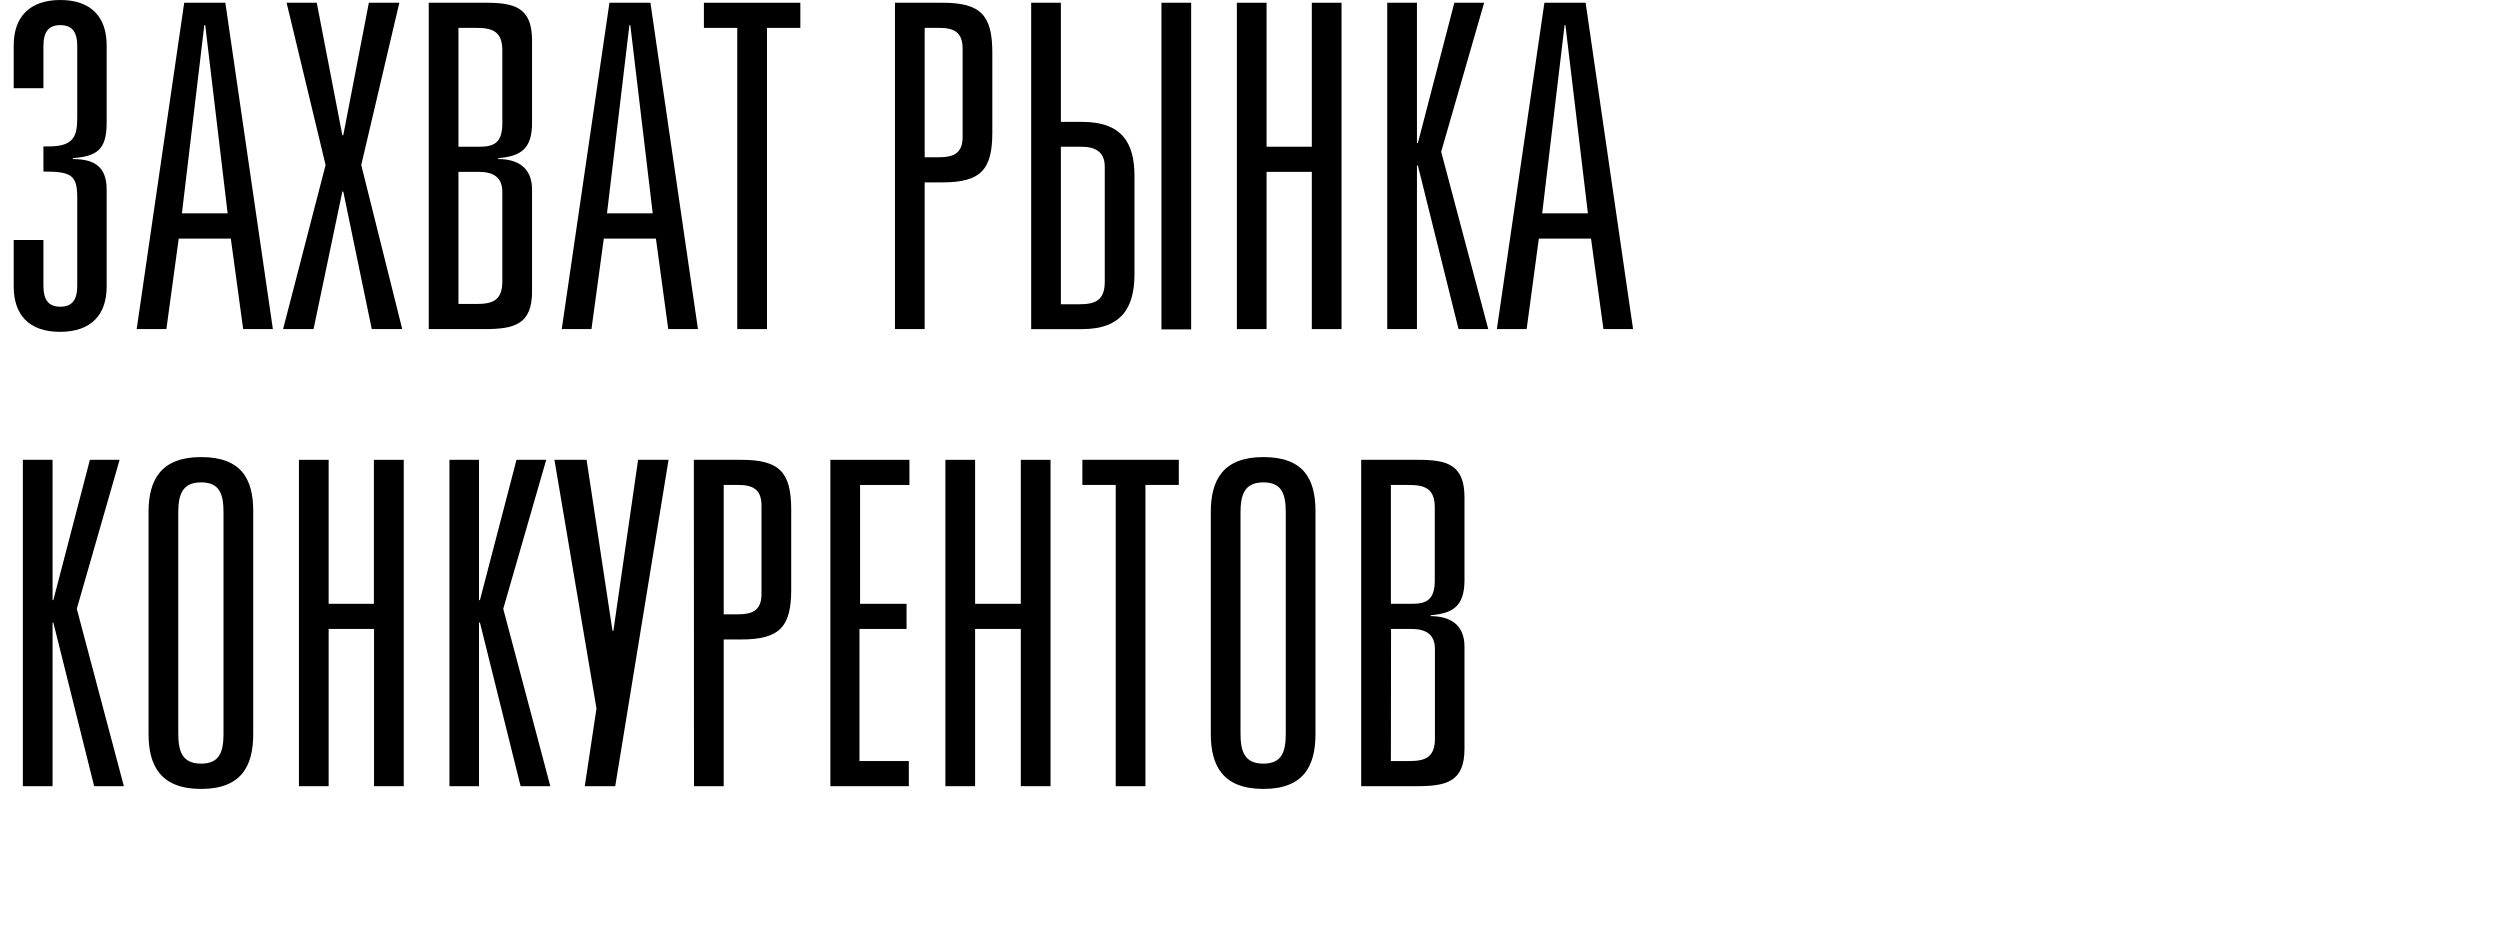
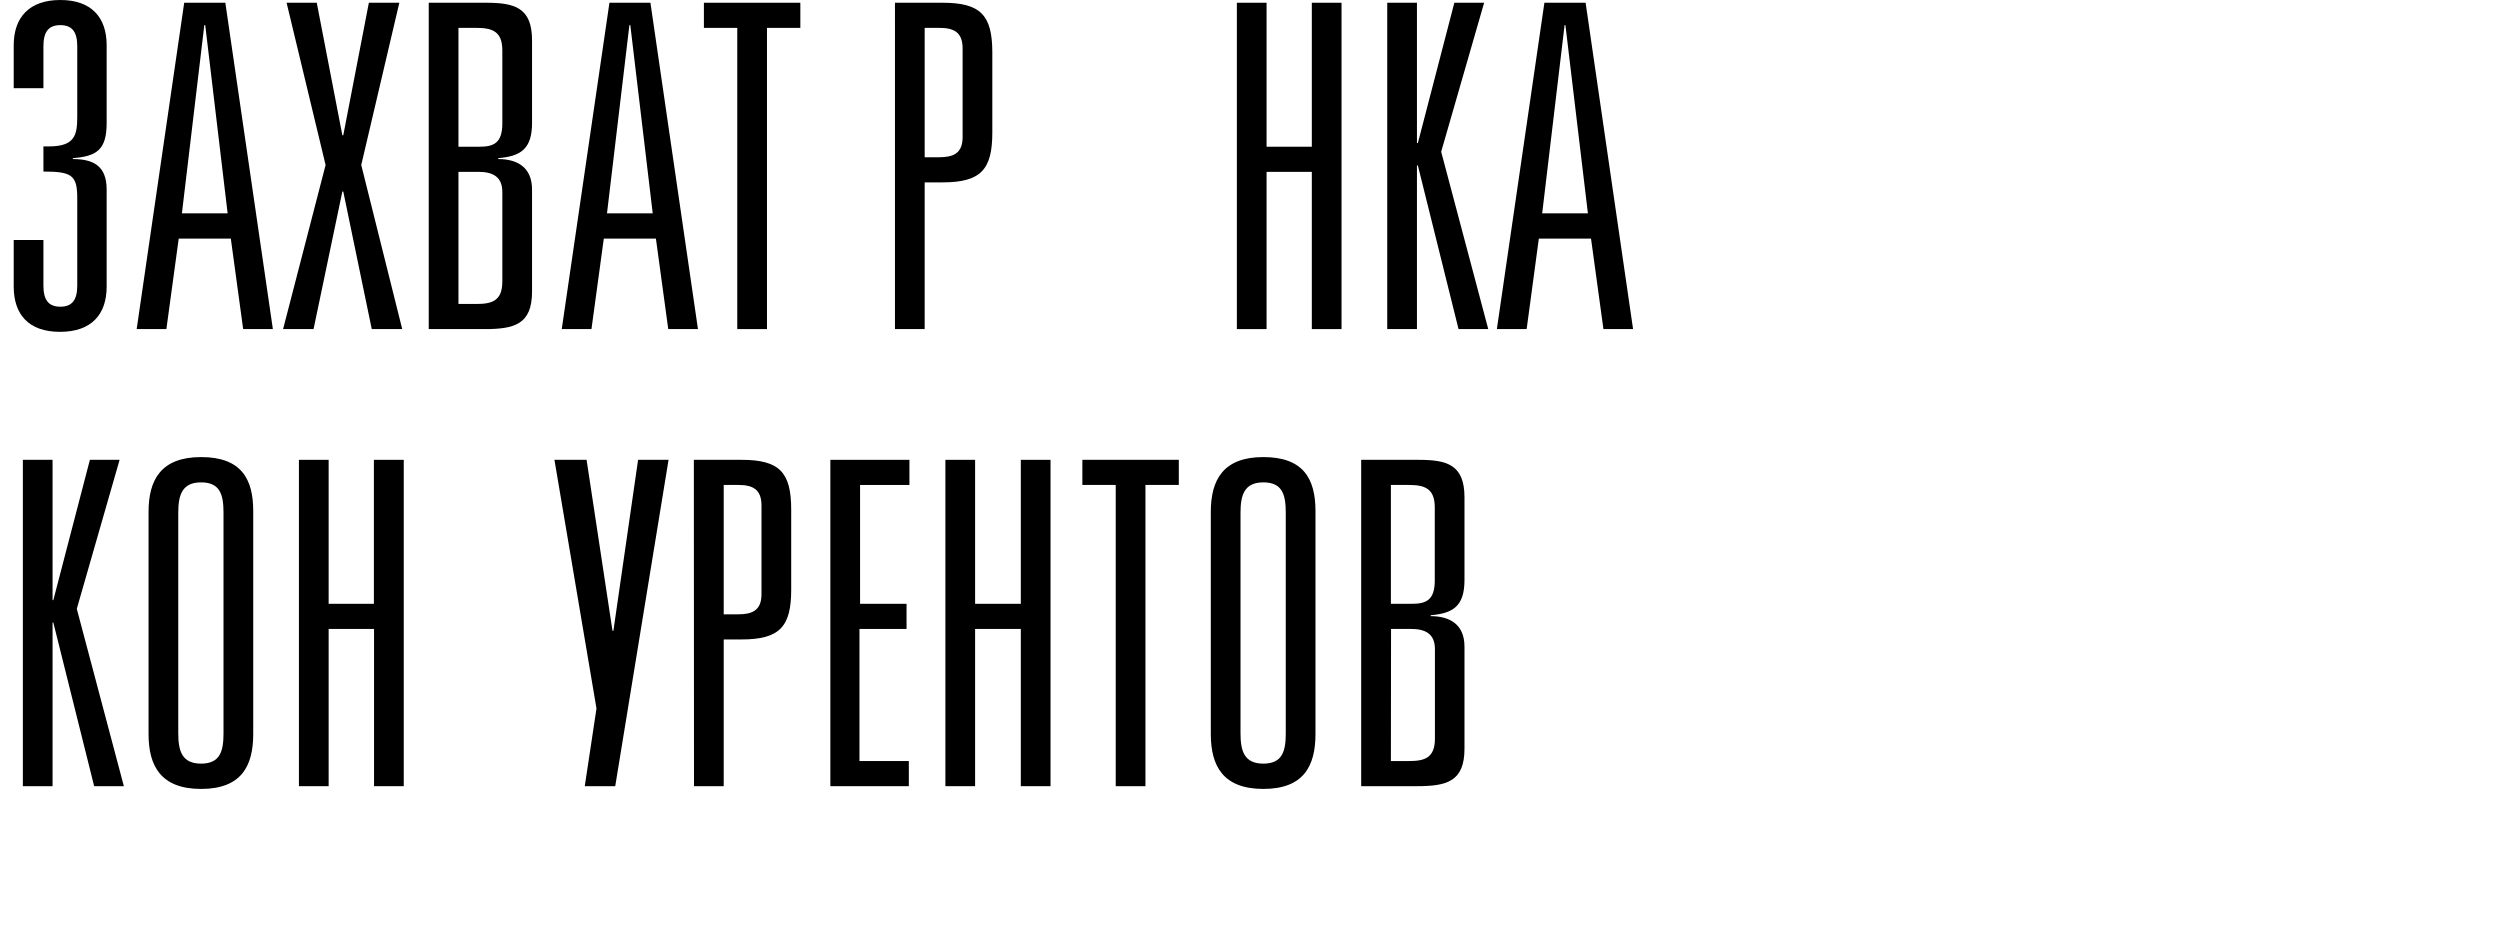
<svg xmlns="http://www.w3.org/2000/svg" viewBox="0 0 328.17 123.6">
  <defs>
    <style>.cls-1{fill:none;}</style>
  </defs>
  <title>31</title>
  <g id="Слой_2" data-name="Слой 2">
    <g id="Слой_1-2" data-name="Слой 1">
      <path d="M1.8,11.58V5.94C1.8,2.28,3.84,0,7.92,0S14,2.28,14,5.94v10.2c0,3.54-1.32,4.38-4.44,4.62v.12c2.7,0,4.44.9,4.44,4V37.62c0,3.66-2,5.94-6.12,5.94S1.8,41.28,1.8,37.62V31.5H5.7v6c0,1.86.66,2.76,2.22,2.76s2.22-.9,2.22-2.76V26c0-3-.72-3.48-4.44-3.48v-3.3h.72c3.42,0,3.72-1.5,3.72-3.9V6.06c0-1.86-.66-2.76-2.22-2.76S5.7,4.2,5.7,6.06v5.52Z" />
      <path d="M29.58.36,35.82,43.2h-3.9L30.3,31.32H23.46L21.84,43.2h-3.9L24.18.36ZM26.94,3.3h-.12L23.88,28h6Z" />
      <path d="M41.58.36l3.36,17.4h.12L48.42.36h4l-5,21.3L52.8,43.2h-4L45.06,25.14h-.12L41.16,43.2h-4l5.58-21.54L37.62.36Z" />
      <path d="M56.28.36h7.5c3.72,0,6.06.6,6.06,4.92V16.14c0,3.42-1.5,4.38-4.44,4.62v.12c2.4,0,4.44,1,4.44,4V38.28c0,4.32-2.34,4.92-6.24,4.92H56.28Zm3.9,18.9h2.76c1.86,0,3-.48,3-3.06V6.6c0-2.52-1.38-2.94-3.42-2.94H60.18Zm0,20.64h2.4c2,0,3.36-.42,3.36-2.94V25.2c0-2-1.26-2.64-3.12-2.64H60.18Z" />
      <path d="M85.38.36,91.62,43.2h-3.9L86.1,31.32H79.26L77.64,43.2h-3.9L80,.36ZM82.74,3.3h-.12L79.68,28h6Z" />
-       <path d="M105.06.36v3.3h-4.38V43.2h-3.9V3.66H92.4V.36Z" />
+       <path d="M105.06.36v3.3h-4.38V43.2h-3.9V3.66H92.4V.36" />
      <path d="M117.48.36h6.24c5,0,6.54,1.62,6.54,6.54V17.4c0,4.86-1.5,6.54-6.54,6.54h-2.34V43.2h-3.9Zm3.9,20.28h1.92c1.8,0,3.06-.48,3.06-2.64V6.36c0-2.22-1.26-2.7-3.06-2.7h-1.92Z" />
-       <path d="M139.26,16h2.82c5.28,0,6.84,2.88,6.84,7.08V36c0,4.2-1.56,7.2-6.84,7.2h-6.72V.36h3.9Zm0,23.94h2.4c2,0,3.36-.42,3.36-2.94V21.9c0-2-1.26-2.64-3.12-2.64h-2.64Zm17.1,3.3h-3.9V.36h3.9Z" />
      <path d="M166.26,19.26h5.94V.36h3.9V43.2h-3.9V22.56h-5.94V43.2h-3.9V.36h3.9Z" />
      <path d="M186,.36V18.78h.12L190.91.36h3.91l-5.64,19.56,6.18,23.28h-3.9l-5.34-21.48H186V43.2h-3.9V.36Z" />
      <path d="M208.14.36l6.23,42.84h-3.89l-1.63-11.88H202L200.4,43.2h-3.91L202.73.36ZM205.49,3.3h-.11L202.44,28h6Z" />
      <path d="M6.9,60.36V78.78H7l4.8-18.42h3.9L10.08,79.92l6.18,23.28h-3.9L7,81.72H6.9V103.2H3V60.36Z" />
      <path d="M33.24,67.08V96.36c0,4.2-1.56,7.2-6.84,7.2s-6.9-3-6.9-7.2V67.2c0-4.2,1.62-7.2,6.9-7.2S33.24,62.88,33.24,67.08Zm-9.84.24V96.24c0,2.34.48,4,3,4s2.94-1.68,2.94-4V67.32c0-2.34-.42-4-2.94-4S23.4,65,23.4,67.32Z" />
      <path d="M43.14,79.26h5.94V60.36H53V103.2h-3.9V82.56H43.14V103.2h-3.9V60.36h3.9Z" />
-       <path d="M62.88,60.36V78.78H63l4.8-18.42h3.9L66.06,79.92l6.18,23.28h-3.9L63,81.72h-.12V103.2H59V60.36Z" />
      <path d="M77,60.36,80.4,82.8h.12l3.24-22.44h4l-7,42.84h-4L78.3,93,72.78,60.36Z" />
      <path d="M91.08,60.36h6.24c5,0,6.54,1.62,6.54,6.54V77.4c0,4.86-1.5,6.54-6.54,6.54H95V103.2h-3.9ZM95,80.64H96.9c1.8,0,3.06-.48,3.06-2.64V66.36c0-2.22-1.26-2.7-3.06-2.7H95Z" />
      <path d="M109,60.36h10.38v3.3h-6.48v15.6H119v3.3h-6.18V99.9h6.48v3.3H109Z" />
      <path d="M128,79.26H134V60.36h3.9V103.2H134V82.56H128V103.2h-3.9V60.36H128Z" />
      <path d="M154.74,60.36v3.3h-4.38V103.2h-3.9V63.66h-4.38v-3.3Z" />
      <path d="M172.68,67.08V96.36c0,4.2-1.56,7.2-6.84,7.2s-6.9-3-6.9-7.2V67.2c0-4.2,1.62-7.2,6.9-7.2S172.68,62.88,172.68,67.08Zm-9.84.24V96.24c0,2.34.48,4,3,4s2.94-1.68,2.94-4V67.32c0-2.34-.42-4-2.94-4S162.84,65,162.84,67.32Z" />
      <path d="M178.68,60.36h7.5c3.72,0,6.06.6,6.06,4.92V76.14c0,3.42-1.5,4.38-4.44,4.62v.12c2.4,0,4.44,1,4.44,4V98.28c0,4.32-2.34,4.92-6.24,4.92h-7.32Zm3.9,18.9h2.76c1.86,0,3-.48,3-3.06V66.6c0-2.52-1.38-2.94-3.42-2.94h-2.34Zm0,20.64H185c2,0,3.36-.42,3.36-2.94V85.2c0-2-1.26-2.64-3.12-2.64h-2.64Z" />
      <rect class="cls-1" y="0.36" width="328.17" height="123.24" />
    </g>
  </g>
</svg>